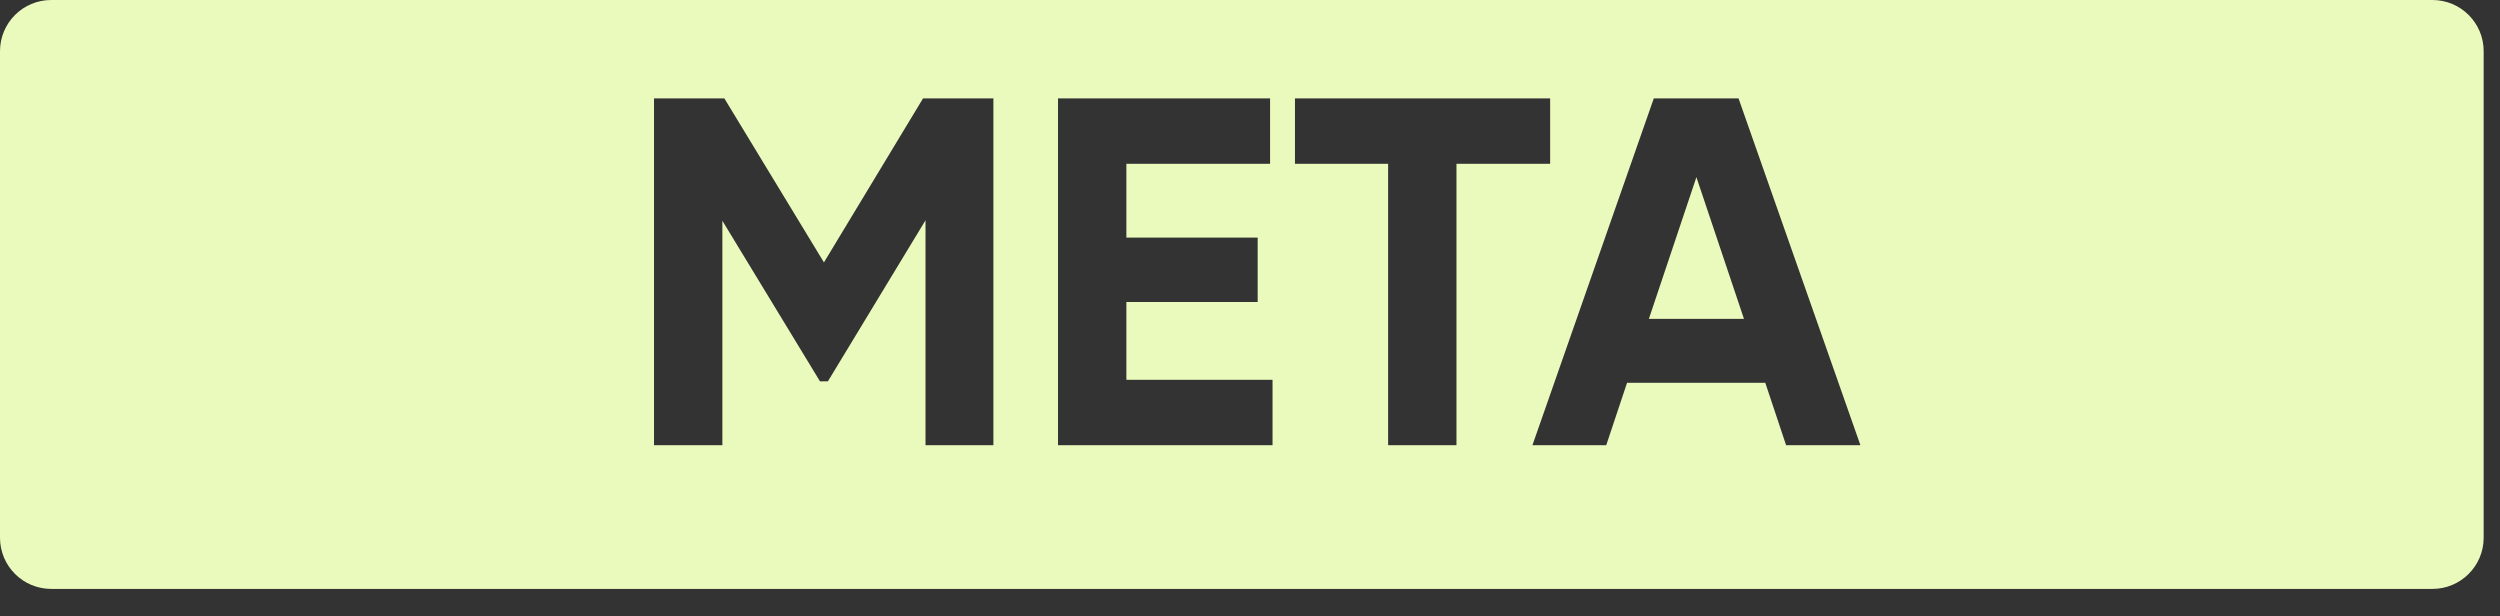
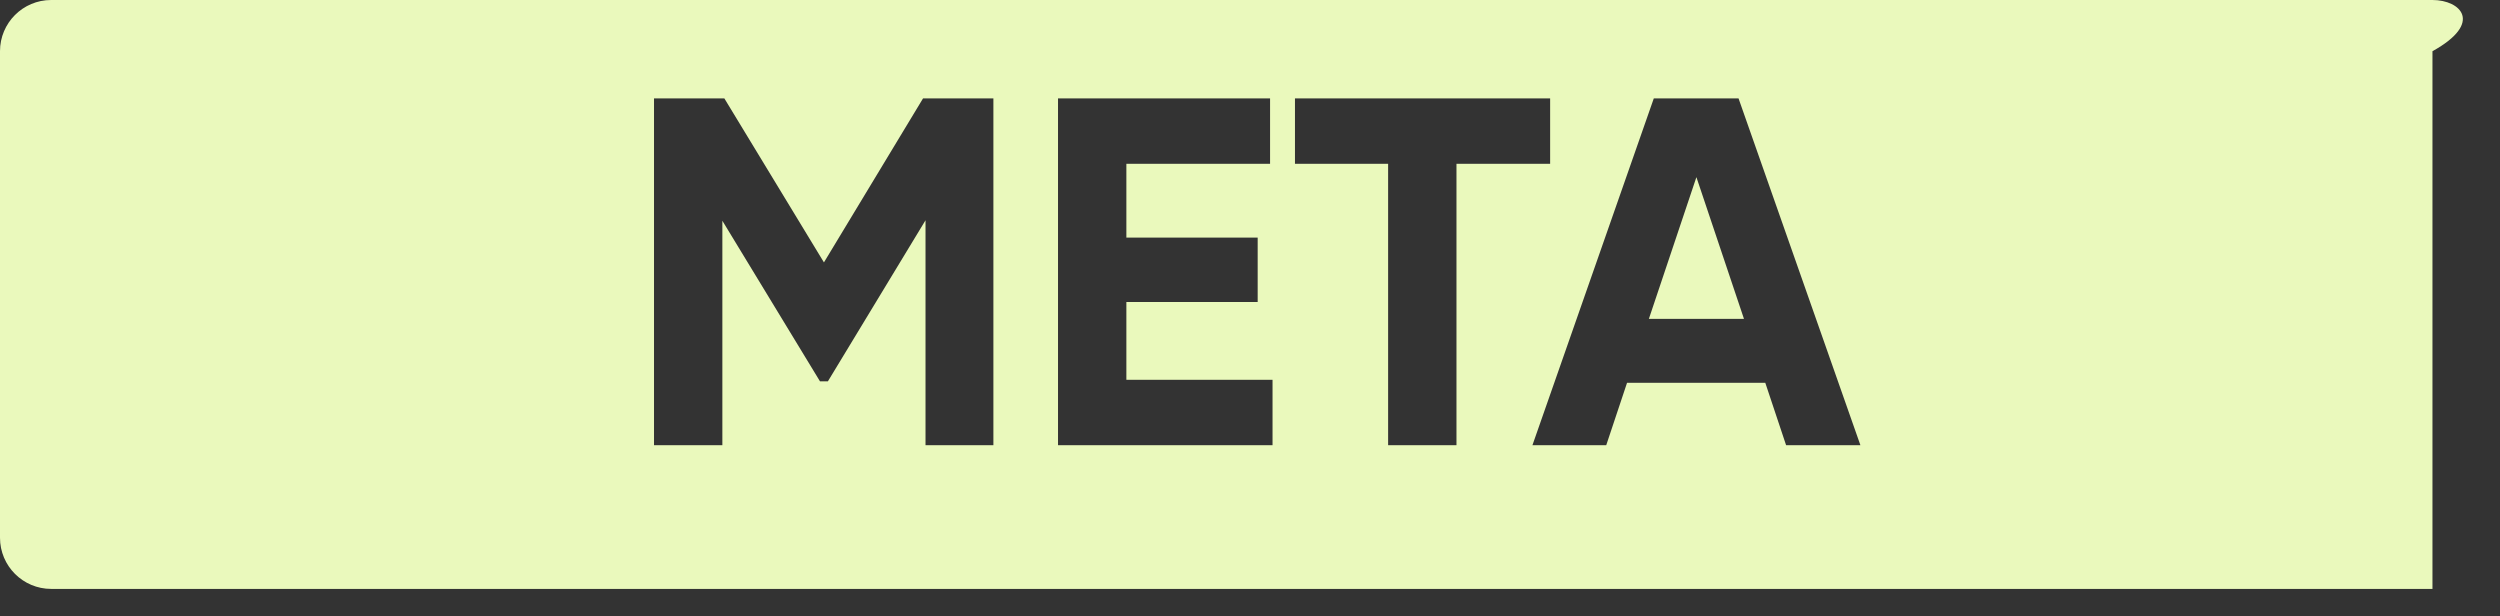
<svg xmlns="http://www.w3.org/2000/svg" width="73" height="18" viewBox="0 0 73 18" fill="none">
  <rect x="0" y="0" width="73" height="18" fill="#333333" stroke="none" />
-   <path fill-rule="evenodd" clip-rule="evenodd" d="M1.495 0C0.669 0 0 0.669 0 1.495V15.701C0 16.527 0.669 17.196 1.495 17.196H71.028C71.854 17.196 72.523 16.527 72.523 15.701V1.495C72.523 0.669 71.854 0 71.028 0H1.495ZM29.007 2.873H26.953L24.059 7.662L21.151 2.873H19.097V13H21.093V6.446L23.943 11.134H24.175L27.025 6.432V13H29.007V2.873ZM32.89 11.09V8.819H36.724V6.938H32.89V4.783H37.086V2.873H30.894V13H37.158V11.09H32.89ZM45.264 2.873H37.813V4.783H40.533V13H42.529V4.783H45.264V2.873ZM52.154 13H54.324L50.765 2.873H48.291L44.747 13H46.902L47.51 11.177H51.546L52.154 13ZM48.147 9.311L49.535 5.173L50.924 9.311H48.147Z" fill="#EAF9BC" />
+   <path fill-rule="evenodd" clip-rule="evenodd" d="M1.495 0C0.669 0 0 0.669 0 1.495V15.701C0 16.527 0.669 17.196 1.495 17.196H71.028V1.495C72.523 0.669 71.854 0 71.028 0H1.495ZM29.007 2.873H26.953L24.059 7.662L21.151 2.873H19.097V13H21.093V6.446L23.943 11.134H24.175L27.025 6.432V13H29.007V2.873ZM32.89 11.09V8.819H36.724V6.938H32.89V4.783H37.086V2.873H30.894V13H37.158V11.09H32.89ZM45.264 2.873H37.813V4.783H40.533V13H42.529V4.783H45.264V2.873ZM52.154 13H54.324L50.765 2.873H48.291L44.747 13H46.902L47.51 11.177H51.546L52.154 13ZM48.147 9.311L49.535 5.173L50.924 9.311H48.147Z" fill="#EAF9BC" />
</svg>